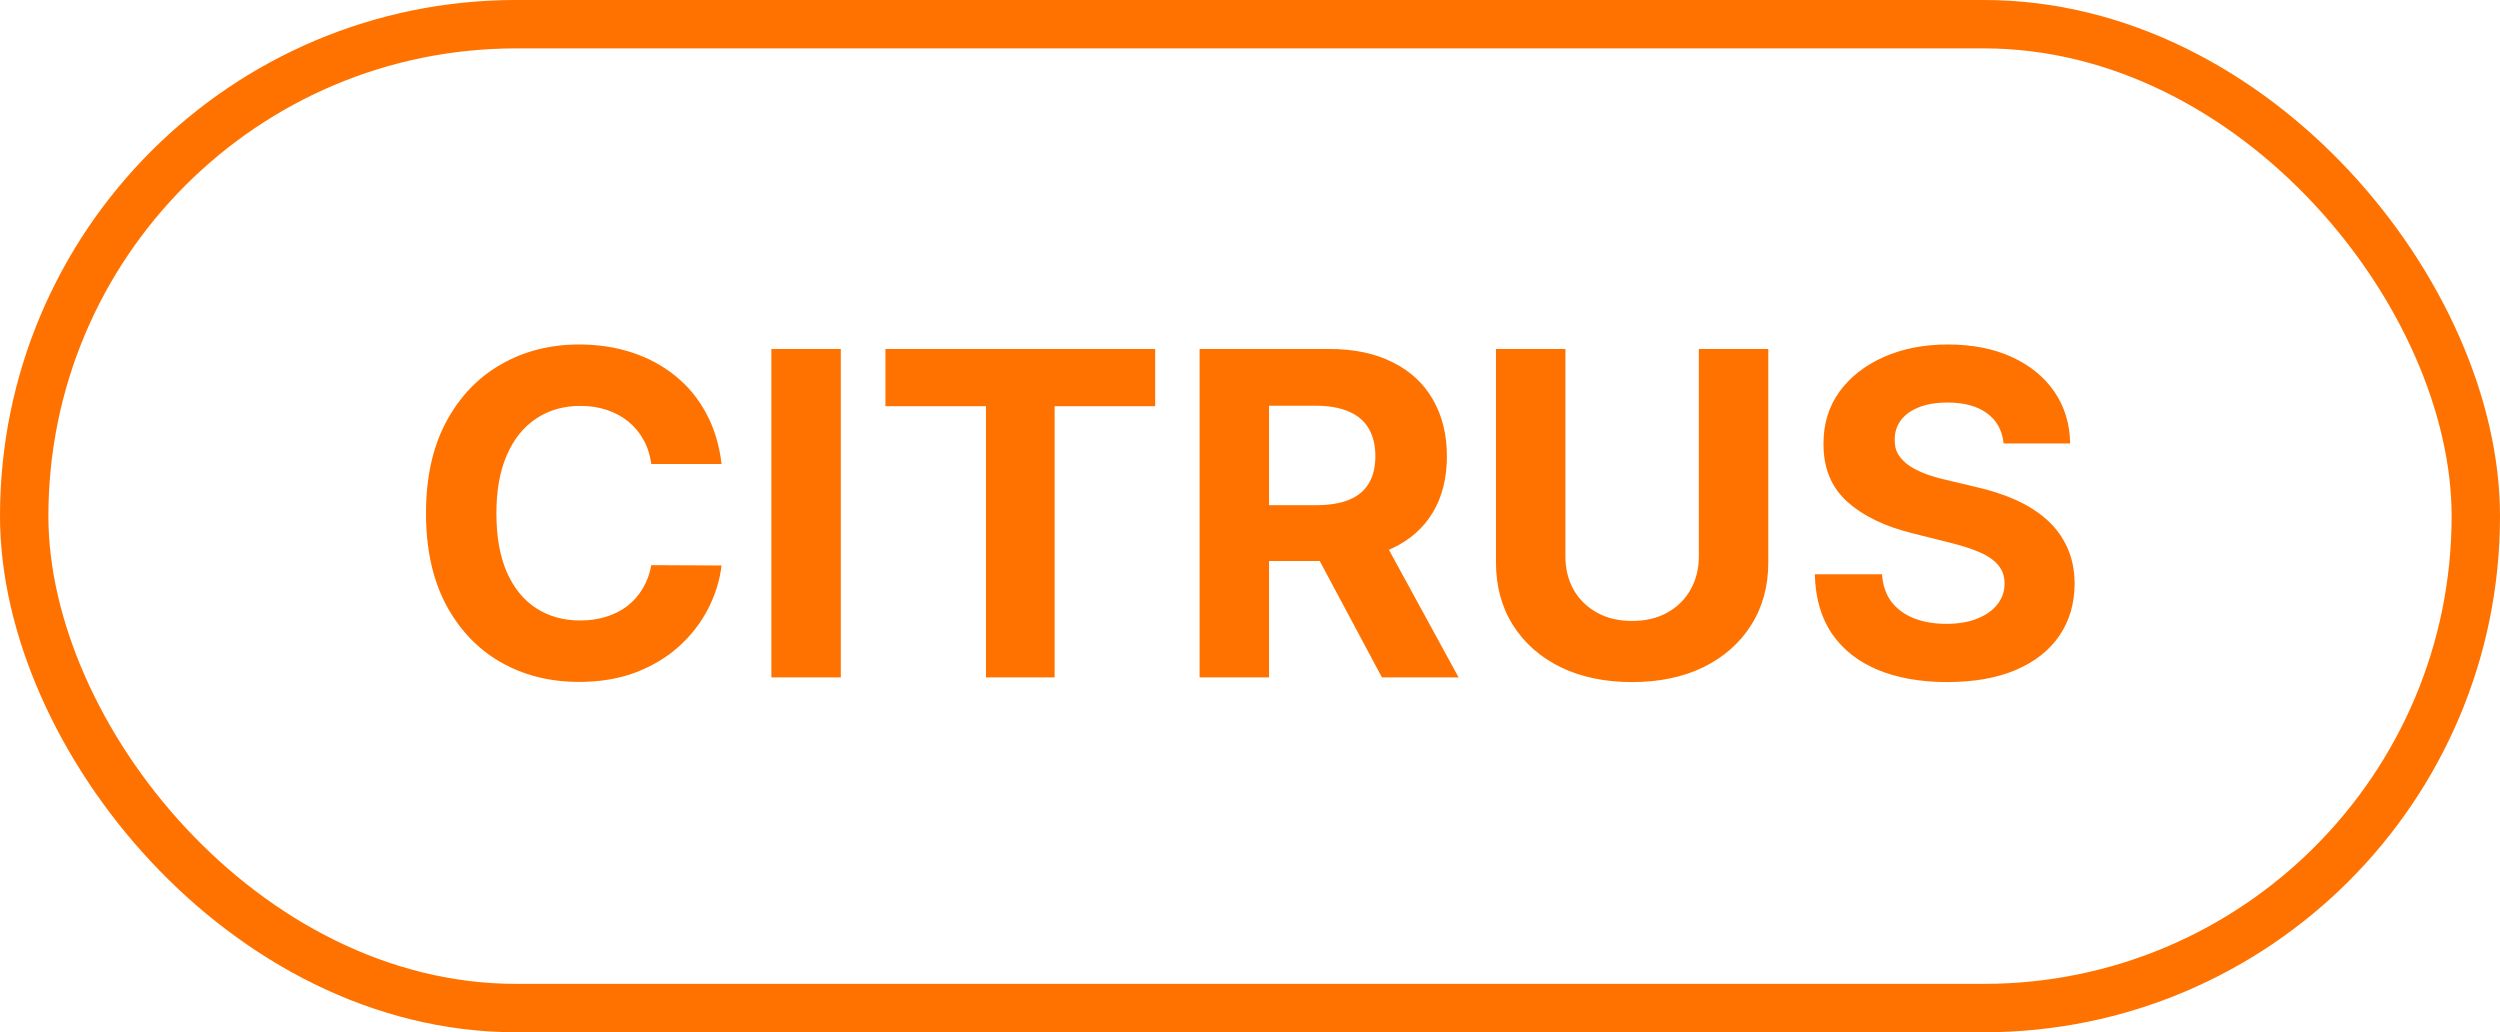
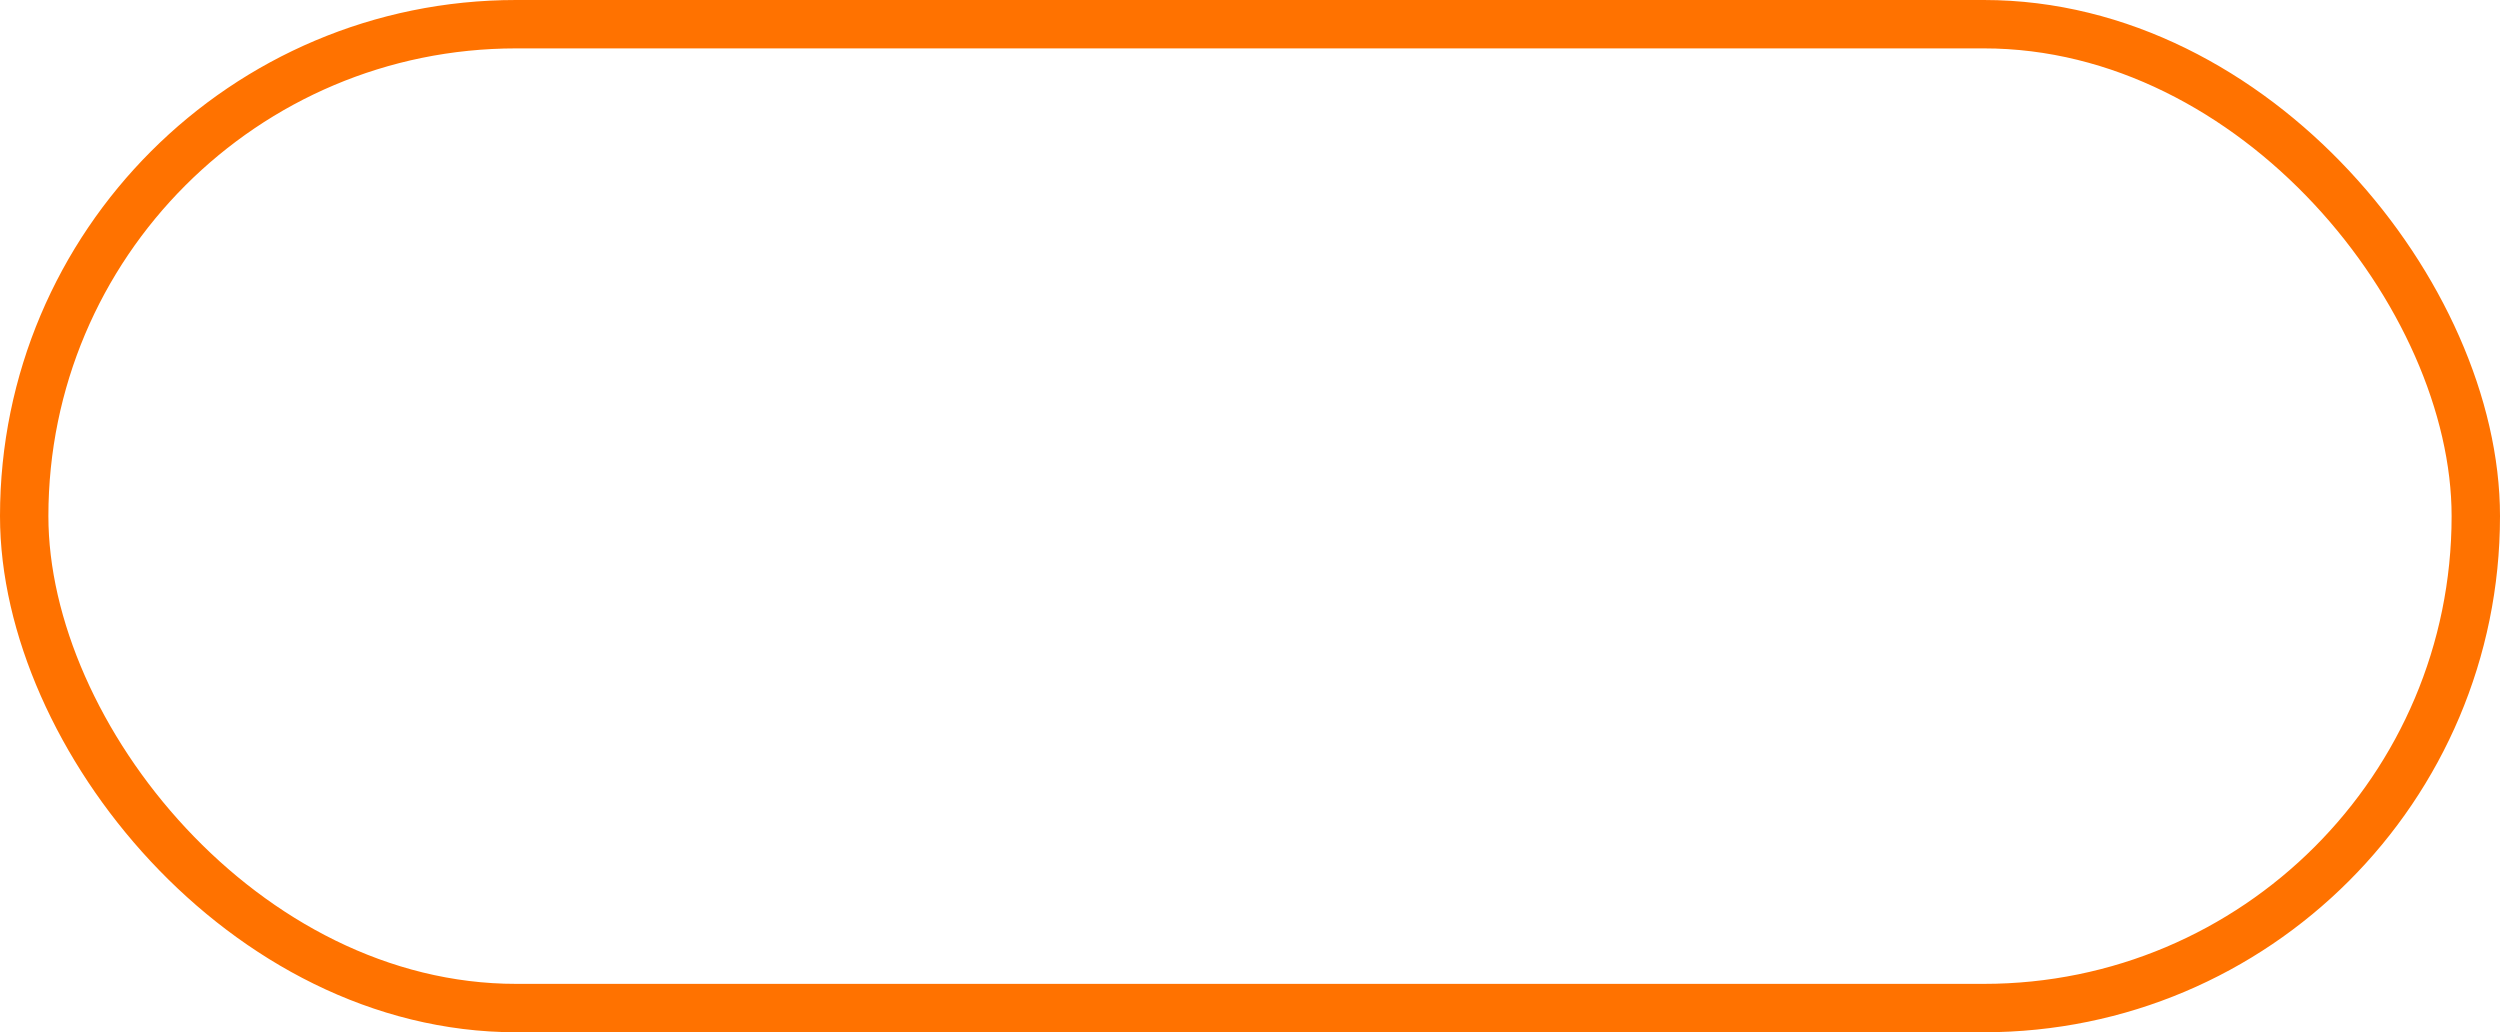
<svg xmlns="http://www.w3.org/2000/svg" width="155" height="64" viewBox="0 0 155 64" fill="none">
  <rect x="1.5" y="1.5" width="152" height="61" rx="30.5" stroke="#FF7200" stroke-width="3" />
-   <path d="M44.737 28.766H40.382C40.303 28.202 40.14 27.702 39.895 27.264C39.65 26.82 39.335 26.442 38.95 26.131C38.566 25.819 38.122 25.581 37.618 25.415C37.121 25.249 36.581 25.166 35.997 25.166C34.943 25.166 34.025 25.428 33.243 25.952C32.461 26.469 31.854 27.224 31.423 28.219C30.992 29.206 30.777 30.406 30.777 31.818C30.777 33.27 30.992 34.49 31.423 35.477C31.861 36.465 32.471 37.211 33.253 37.715C34.035 38.218 34.94 38.47 35.967 38.47C36.544 38.47 37.078 38.394 37.568 38.242C38.065 38.089 38.506 37.867 38.891 37.575C39.275 37.277 39.593 36.916 39.845 36.492C40.104 36.067 40.283 35.583 40.382 35.04L44.737 35.06C44.624 35.994 44.343 36.896 43.892 37.764C43.448 38.626 42.848 39.398 42.092 40.081C41.343 40.757 40.448 41.294 39.408 41.692C38.374 42.083 37.204 42.278 35.898 42.278C34.081 42.278 32.457 41.867 31.026 41.045C29.6 40.224 28.474 39.034 27.645 37.476C26.823 35.918 26.412 34.032 26.412 31.818C26.412 29.598 26.829 27.708 27.665 26.151C28.5 24.593 29.634 23.406 31.065 22.591C32.497 21.769 34.108 21.358 35.898 21.358C37.078 21.358 38.171 21.524 39.179 21.855C40.193 22.187 41.091 22.671 41.874 23.307C42.656 23.937 43.292 24.709 43.783 25.624C44.28 26.538 44.598 27.586 44.737 28.766ZM52.13 21.636V42H47.825V21.636H52.13ZM54.897 25.186V21.636H71.621V25.186H65.387V42H61.131V25.186H54.897ZM74.375 42V21.636H82.409C83.947 21.636 85.26 21.912 86.347 22.462C87.441 23.005 88.273 23.777 88.843 24.778C89.419 25.773 89.708 26.943 89.708 28.288C89.708 29.641 89.416 30.804 88.833 31.778C88.249 32.746 87.404 33.489 86.297 34.006C85.197 34.523 83.865 34.781 82.3 34.781H76.921V31.321H81.604C82.426 31.321 83.109 31.208 83.652 30.983C84.196 30.758 84.6 30.419 84.865 29.969C85.137 29.518 85.273 28.958 85.273 28.288C85.273 27.612 85.137 27.042 84.865 26.578C84.6 26.114 84.193 25.763 83.642 25.524C83.099 25.279 82.413 25.156 81.584 25.156H78.681V42H74.375ZM85.373 32.733L90.434 42H85.681L80.729 32.733H85.373ZM105.328 21.636H109.634V34.861C109.634 36.346 109.279 37.645 108.57 38.758C107.867 39.872 106.883 40.74 105.617 41.364C104.351 41.98 102.876 42.288 101.192 42.288C99.502 42.288 98.024 41.98 96.757 41.364C95.491 40.74 94.507 39.872 93.804 38.758C93.102 37.645 92.75 36.346 92.75 34.861V21.636H97.056V34.493C97.056 35.269 97.225 35.958 97.563 36.561C97.908 37.164 98.391 37.638 99.015 37.983C99.638 38.328 100.364 38.5 101.192 38.5C102.027 38.5 102.753 38.328 103.37 37.983C103.993 37.638 104.473 37.164 104.811 36.561C105.156 35.958 105.328 35.269 105.328 34.493V21.636ZM124.223 27.493C124.143 26.691 123.802 26.068 123.199 25.624C122.596 25.179 121.777 24.957 120.743 24.957C120.04 24.957 119.447 25.057 118.963 25.256C118.479 25.448 118.108 25.716 117.849 26.061C117.598 26.406 117.472 26.797 117.472 27.234C117.458 27.599 117.535 27.917 117.7 28.189C117.873 28.461 118.108 28.696 118.406 28.895C118.705 29.087 119.049 29.256 119.44 29.402C119.831 29.541 120.249 29.66 120.693 29.76L122.523 30.197C123.411 30.396 124.226 30.662 124.969 30.993C125.711 31.324 126.354 31.732 126.898 32.216C127.441 32.7 127.862 33.27 128.161 33.926C128.465 34.582 128.621 35.335 128.628 36.183C128.621 37.429 128.303 38.51 127.673 39.425C127.05 40.333 126.149 41.039 124.969 41.543C123.795 42.04 122.38 42.288 120.723 42.288C119.079 42.288 117.647 42.036 116.428 41.533C115.214 41.029 114.267 40.283 113.584 39.295C112.908 38.301 112.553 37.072 112.52 35.606H116.686C116.732 36.289 116.928 36.859 117.273 37.317C117.624 37.767 118.091 38.109 118.675 38.341C119.265 38.566 119.931 38.679 120.673 38.679C121.402 38.679 122.036 38.573 122.572 38.361C123.116 38.149 123.537 37.854 123.835 37.476C124.134 37.098 124.283 36.664 124.283 36.173C124.283 35.716 124.147 35.331 123.875 35.02C123.61 34.708 123.219 34.443 122.702 34.224C122.191 34.006 121.565 33.807 120.822 33.628L118.605 33.071C116.888 32.653 115.533 32.001 114.538 31.112C113.544 30.224 113.05 29.027 113.057 27.523C113.05 26.29 113.378 25.213 114.041 24.291C114.711 23.37 115.629 22.651 116.795 22.134C117.962 21.616 119.288 21.358 120.773 21.358C122.284 21.358 123.603 21.616 124.73 22.134C125.864 22.651 126.745 23.37 127.375 24.291C128.005 25.213 128.33 26.28 128.349 27.493H124.223Z" fill="#FF7200" />
</svg>